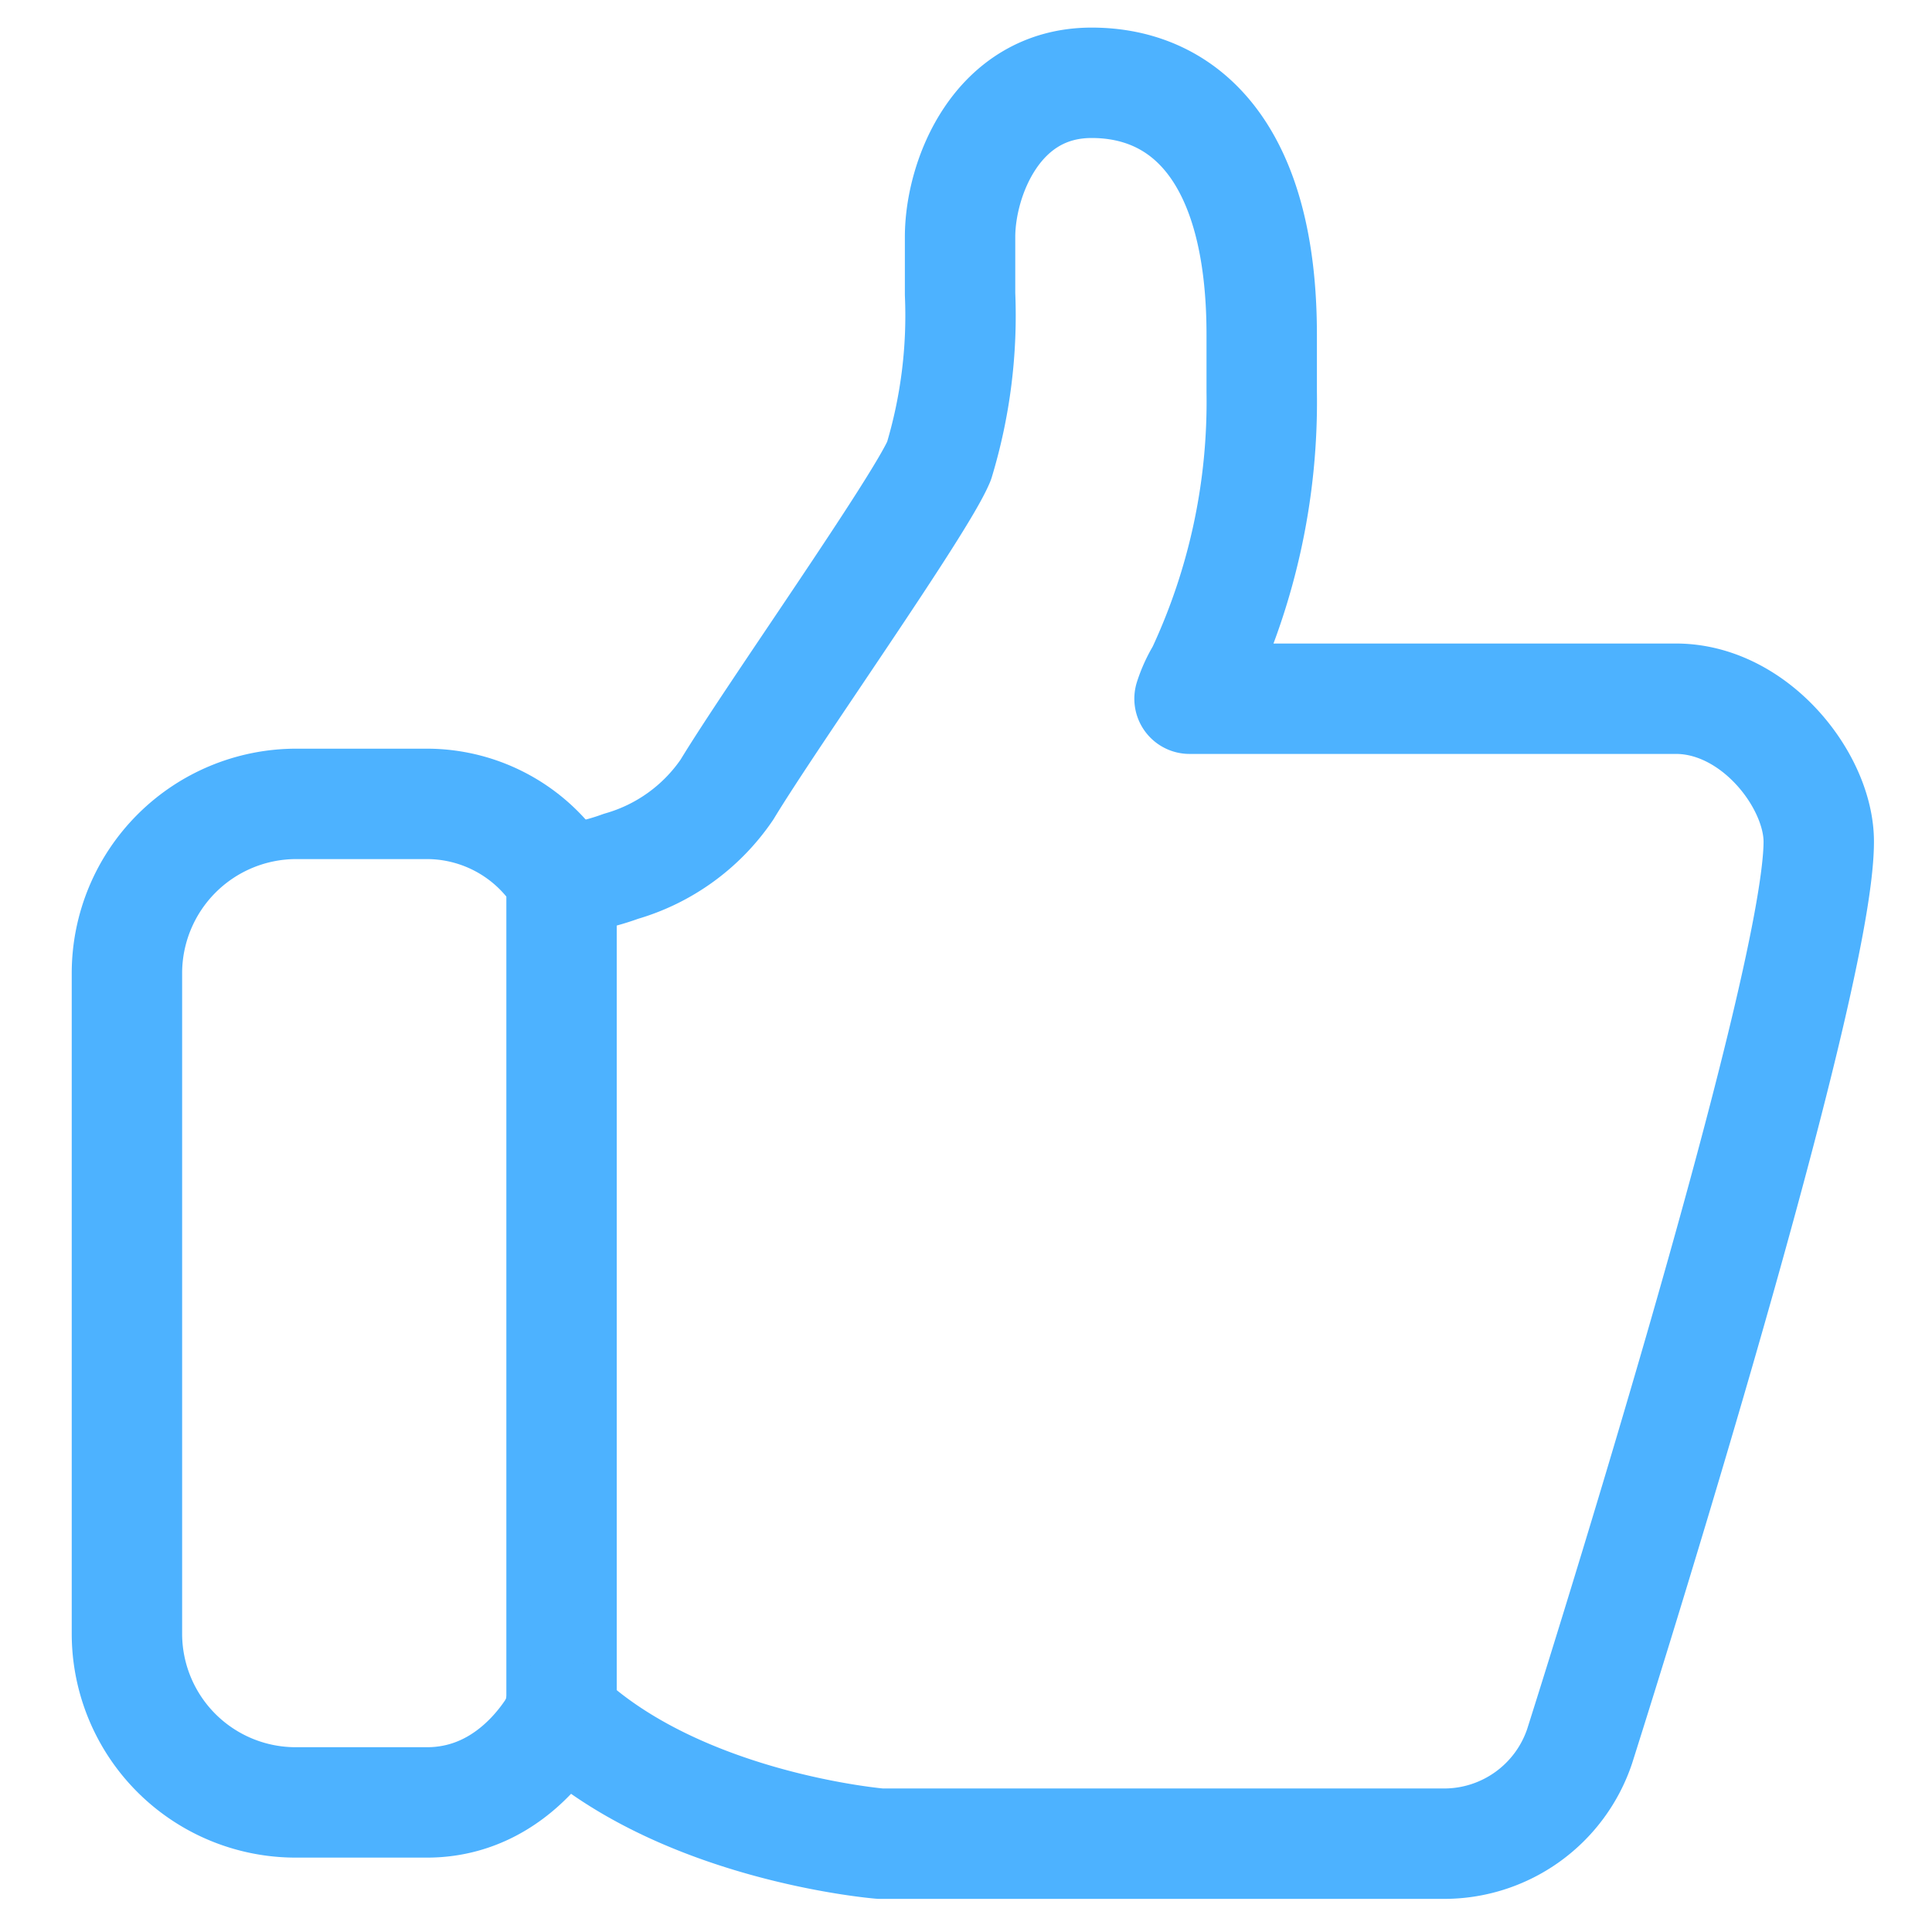
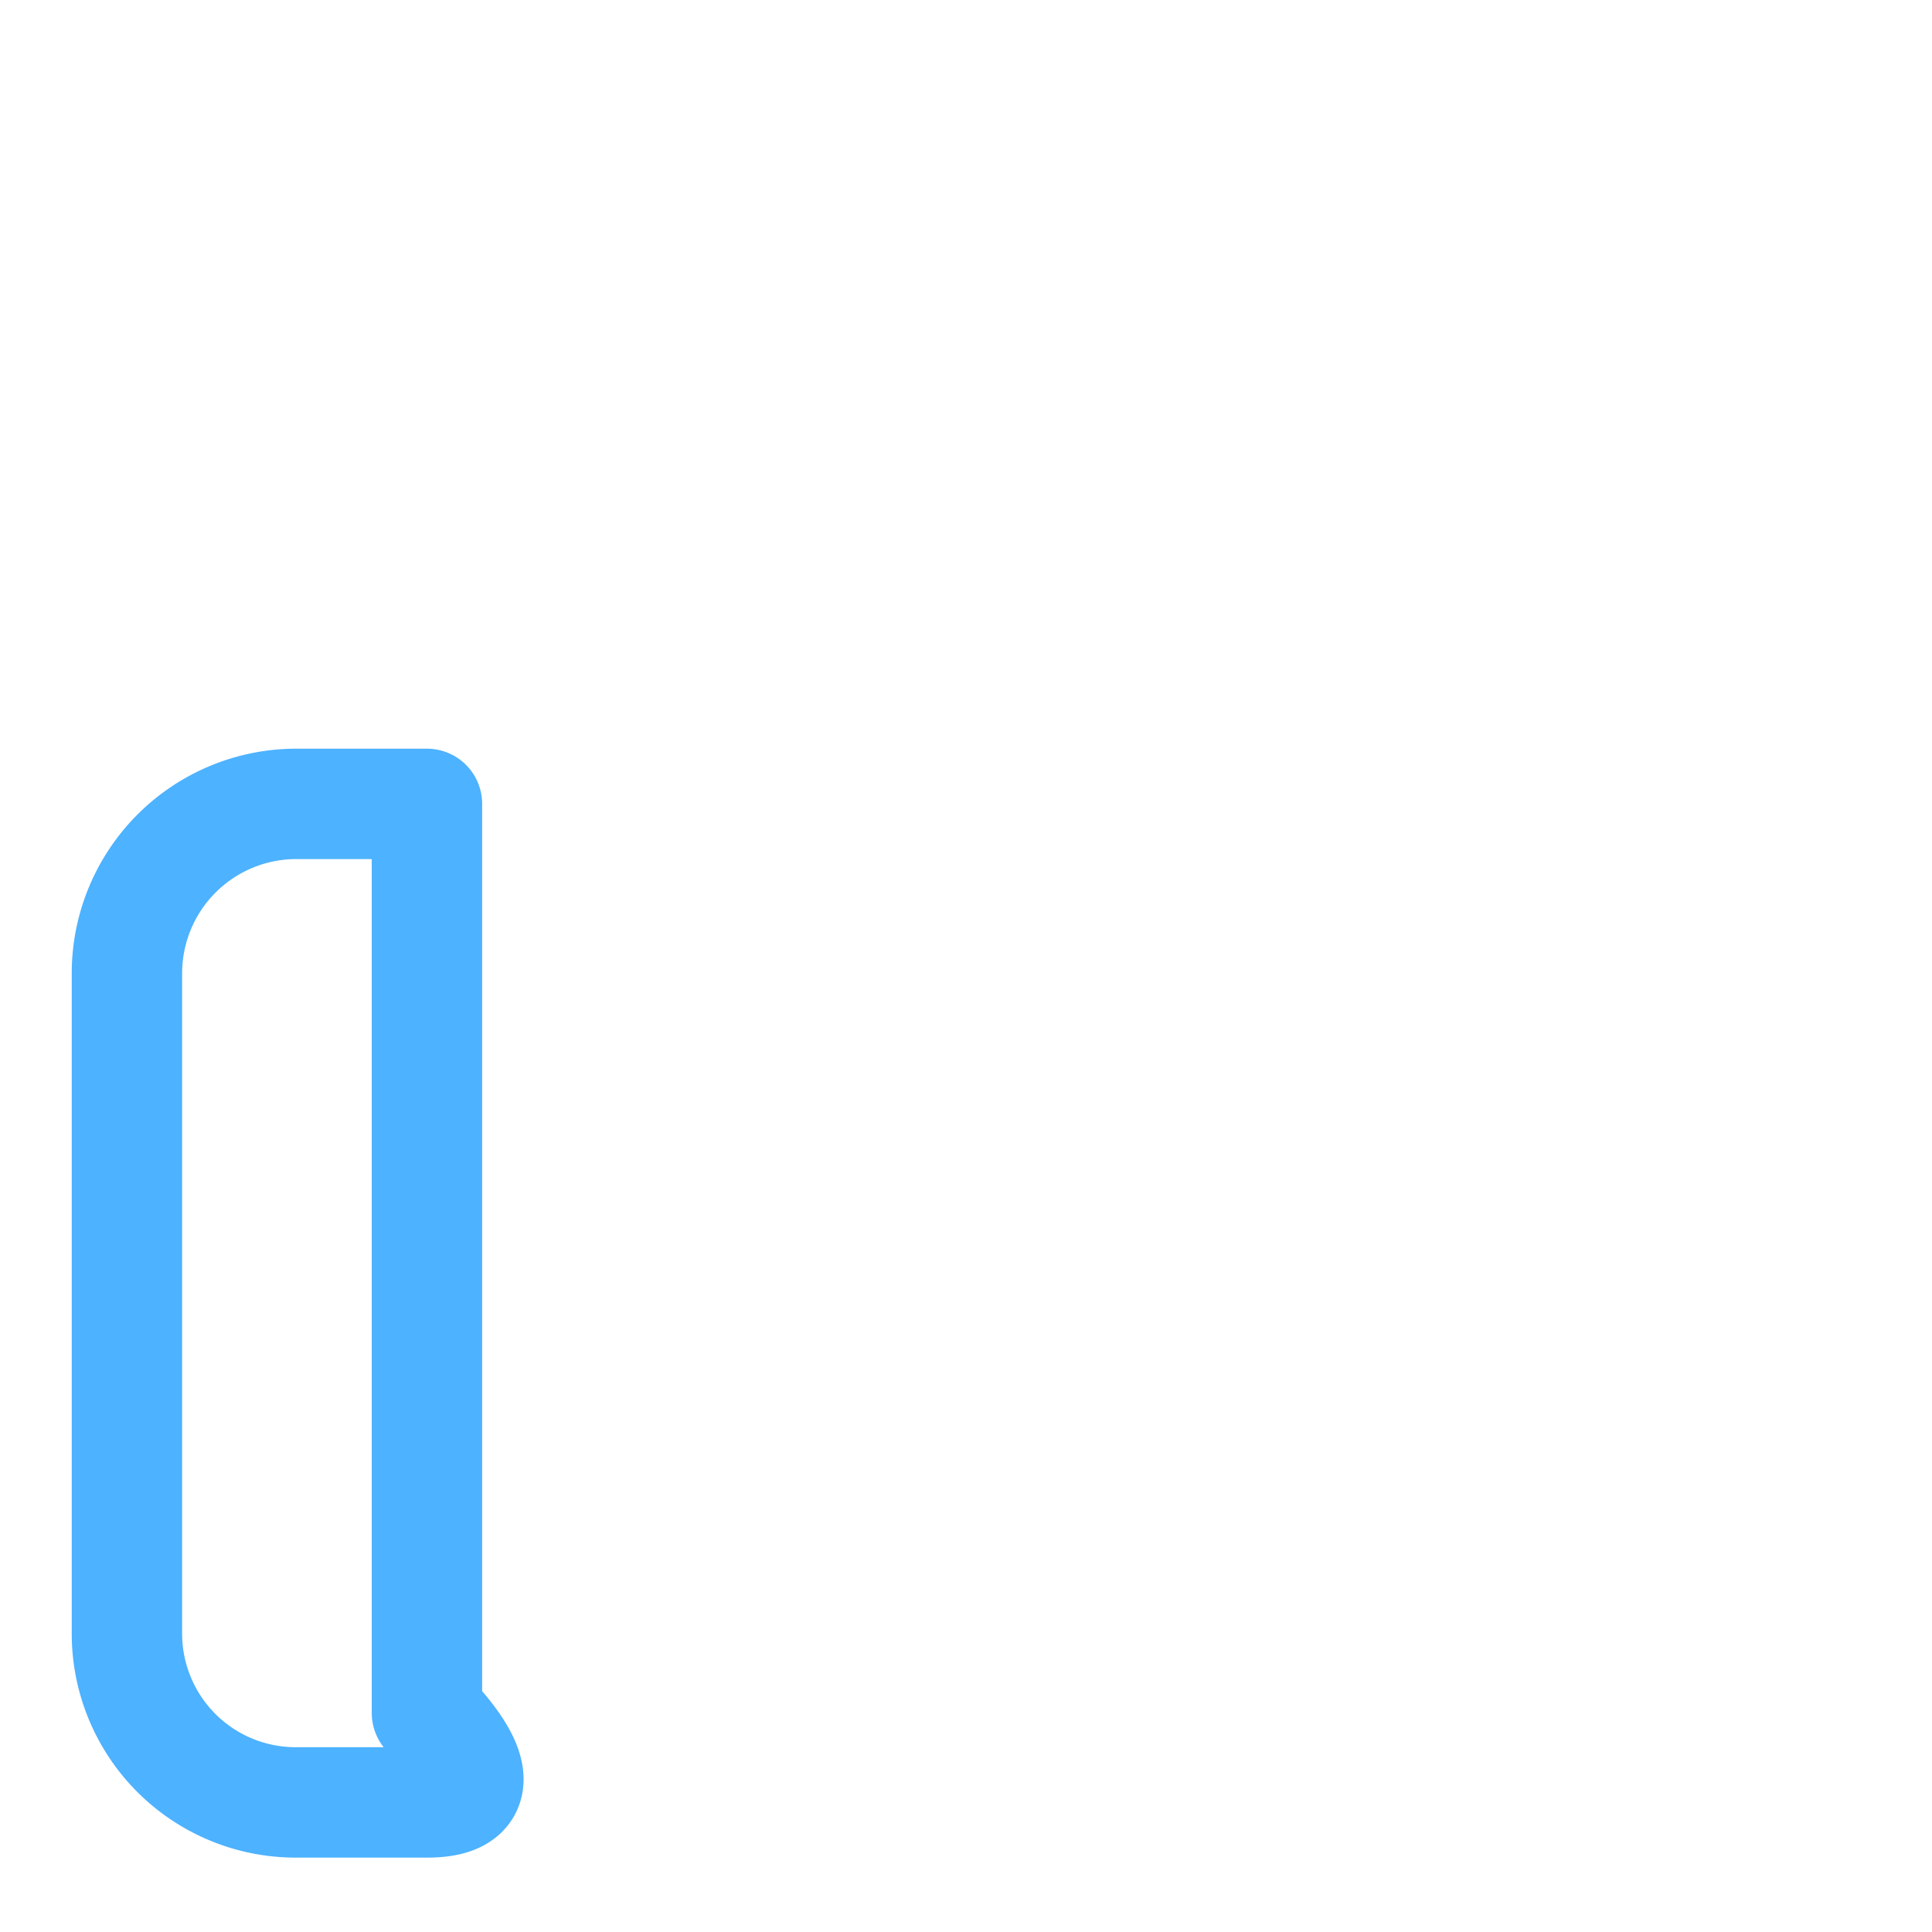
<svg xmlns="http://www.w3.org/2000/svg" width="70" height="70" viewBox="0 0 70 70">
  <defs>
    <clipPath id="b">
      <rect width="70" height="70" />
    </clipPath>
  </defs>
  <g id="a" clip-path="url(#b)">
    <g transform="translate(3.599 2)">
-       <path d="M11.87,46.769H7.13A6.116,6.116,0,0,1,1,40.667V16.72a6.139,6.139,0,0,1,6.13-6.13h4.74a5.74,5.74,0,0,1,4.877,2.724V43.527S15.248,46.769,11.87,46.769Z" transform="translate(0 16.536)" fill="none" stroke="#4db2ff" stroke-linecap="round" stroke-linejoin="round" stroke-width="4" />
-       <path d="M6.832,29.878a8.768,8.768,0,0,0,2.152-.49,6.972,6.972,0,0,0,3.841-2.779c1.635-2.7,7-10.271,7.683-11.905a18.186,18.186,0,0,0,.763-6.048V6.585C21.271,4.46,22.606,1,26.038,1S32.2,3.615,32.2,10.127V12.2a23.1,23.1,0,0,1-2.179,10.162,4.465,4.465,0,0,0-.436.954H47.207c2.861,0,5.176,2.97,5.176,5.176,0,5.558-8.663,32.774-8.663,32.774A5.181,5.181,0,0,1,38.788,64.8H18.383S11,64.2,6.75,60.064" transform="translate(9.915 0)" fill="none" stroke="#4db2ff" stroke-linecap="round" stroke-linejoin="round" stroke-width="4" />
+       <path d="M11.87,46.769H7.13A6.116,6.116,0,0,1,1,40.667V16.72a6.139,6.139,0,0,1,6.13-6.13h4.74V43.527S15.248,46.769,11.87,46.769Z" transform="translate(0 16.536)" fill="none" stroke="#4db2ff" stroke-linecap="round" stroke-linejoin="round" stroke-width="4" />
    </g>
  </g>
</svg>